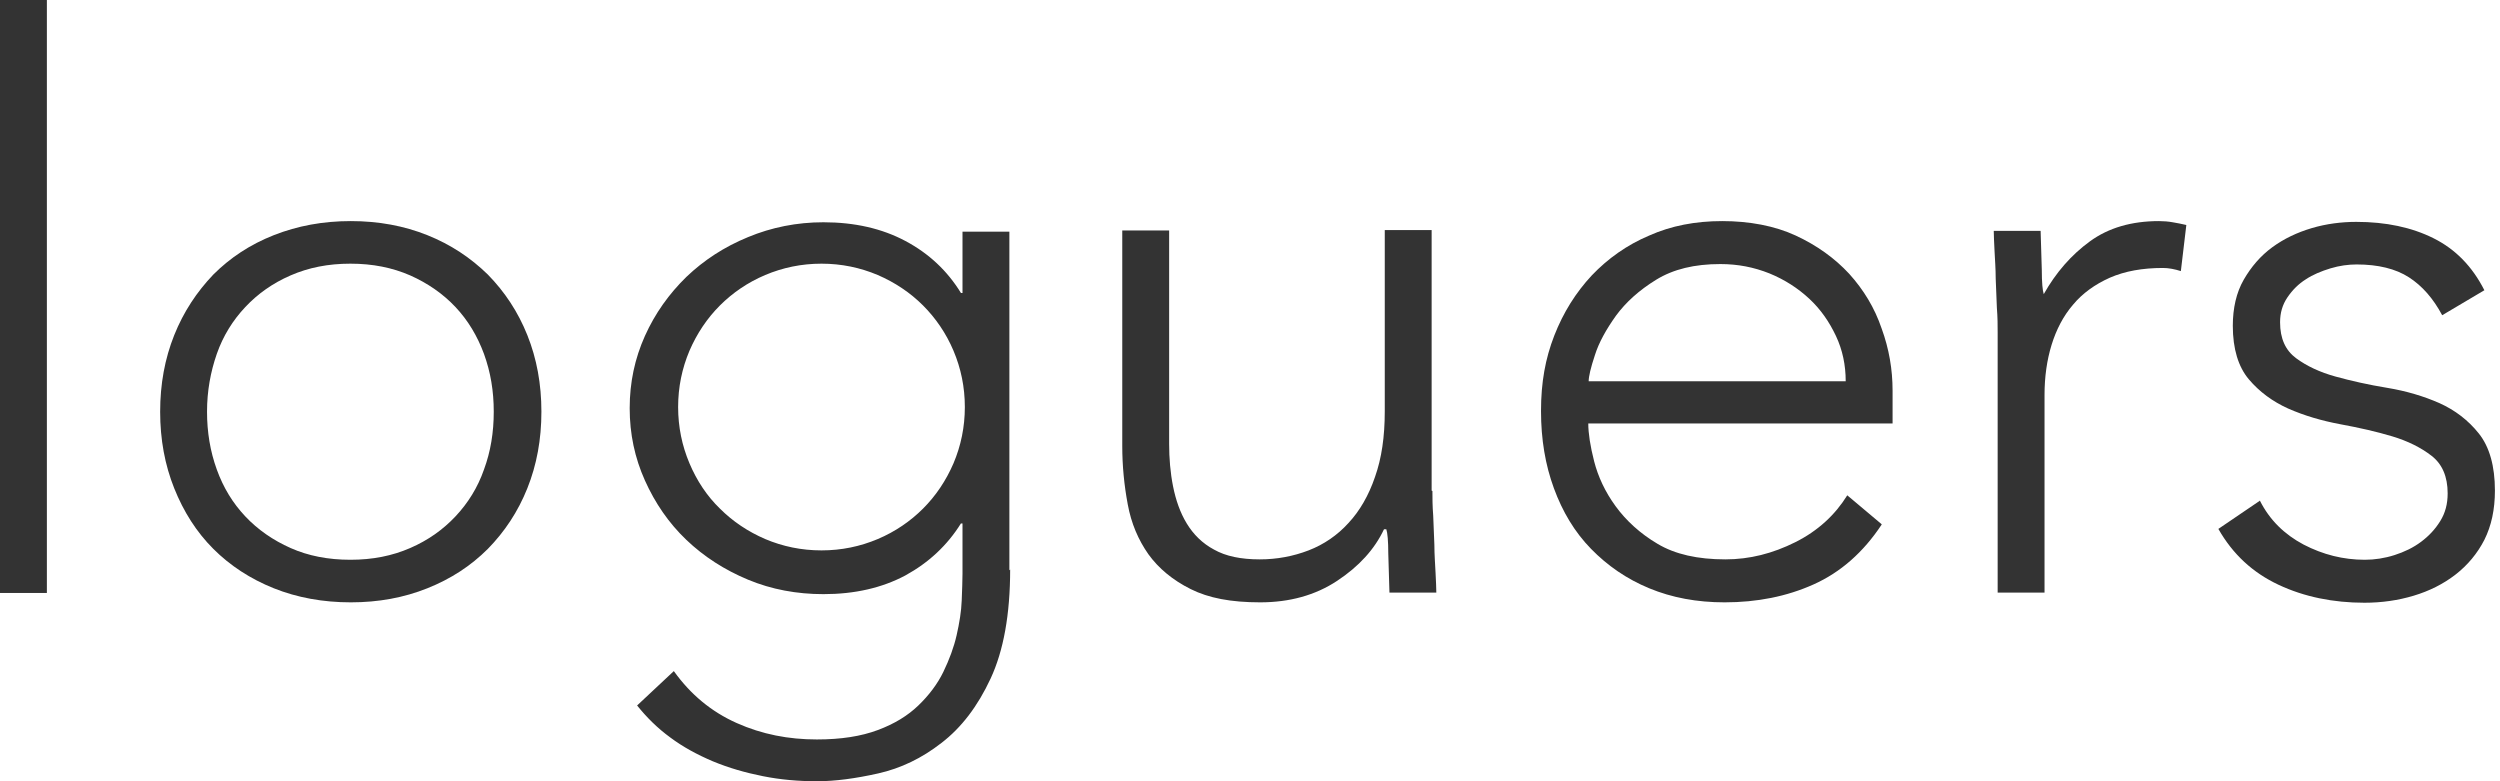
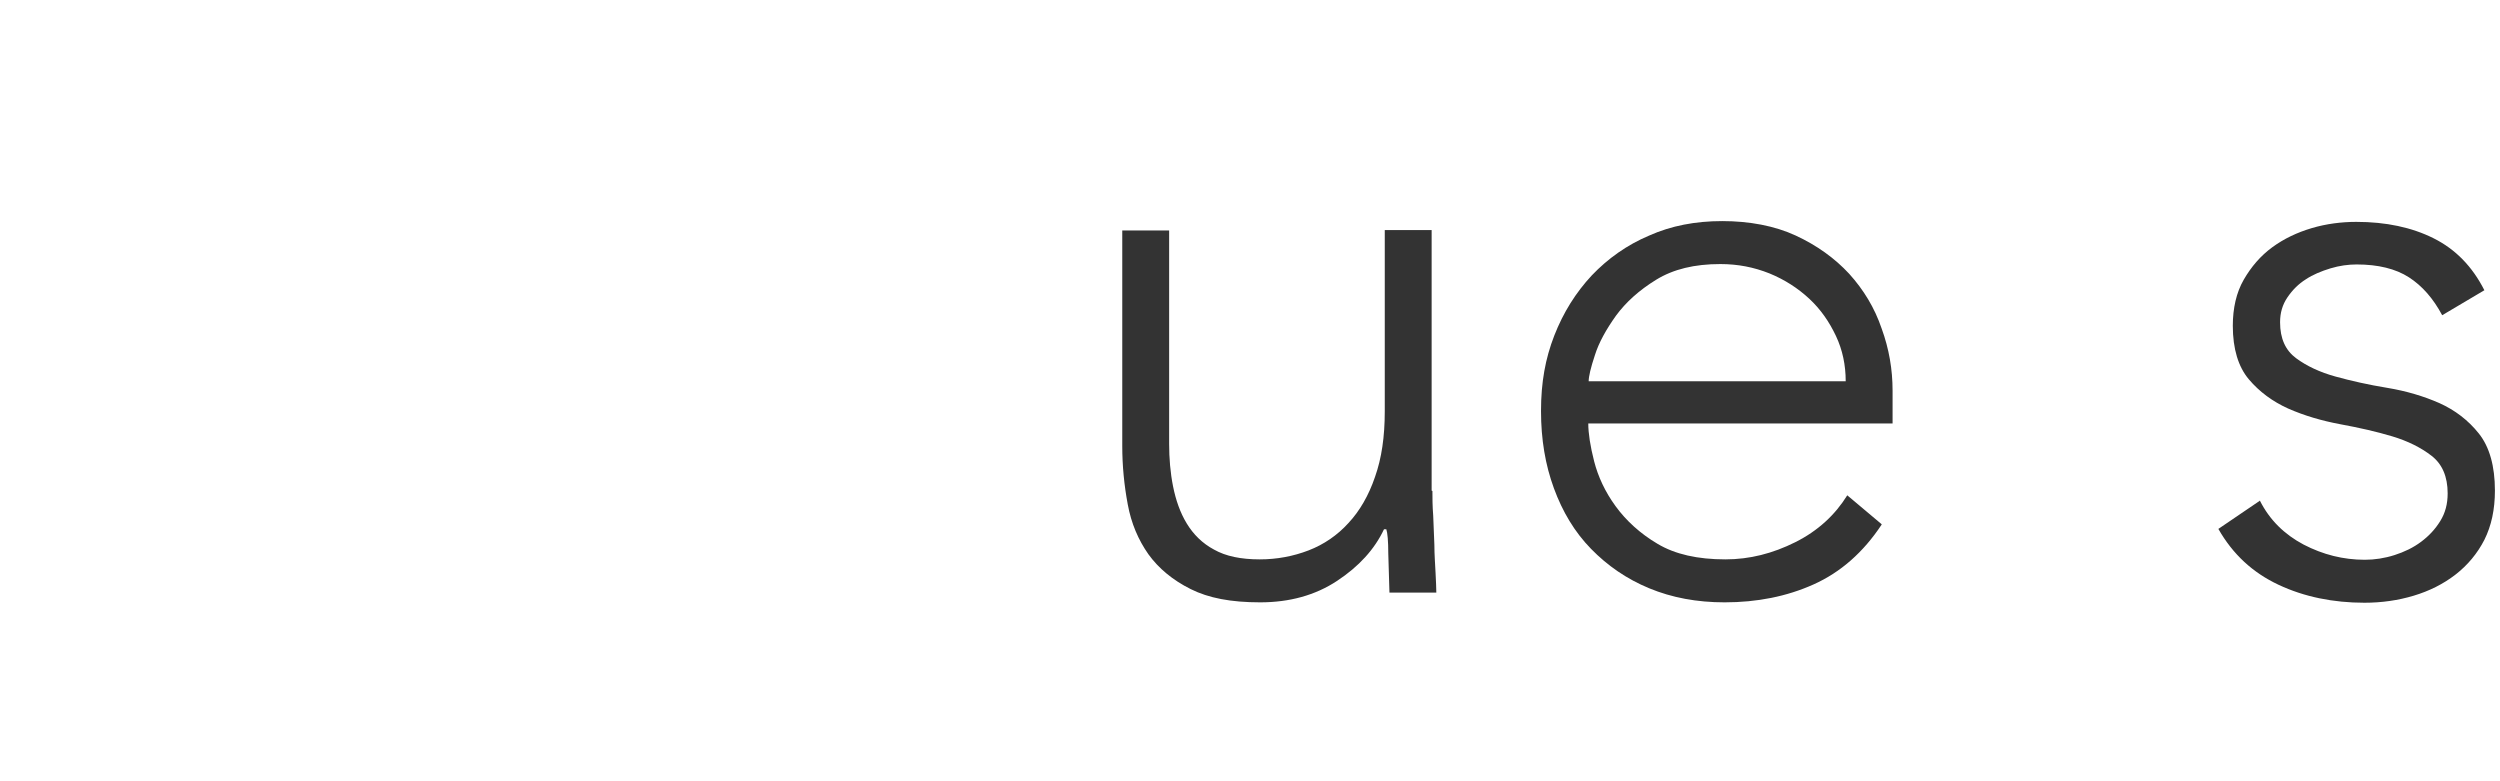
<svg xmlns="http://www.w3.org/2000/svg" id="Graphics" viewBox="0 0 64 20">
  <defs>
    <style>.cls-1{fill:#333;stroke-width:0px;}</style>
  </defs>
-   <path class="cls-1" d="m0,0h1.2v15.18H0V0Z" />
-   <path class="cls-1" d="m4.1,10.54c0-.71.12-1.36.36-1.96.24-.6.58-1.11,1-1.55.43-.43.94-.77,1.55-1.01s1.26-.36,1.97-.36,1.36.12,1.96.36c.6.24,1.11.58,1.55,1.01.43.44.77.95,1.01,1.55.24.6.36,1.25.36,1.96s-.12,1.36-.36,1.96c-.24.6-.58,1.11-1.01,1.55-.44.44-.95.77-1.55,1.01-.6.24-1.25.36-1.96.36s-1.37-.12-1.97-.36c-.6-.24-1.12-.58-1.55-1.01-.43-.43-.76-.95-1-1.55-.24-.6-.36-1.25-.36-1.96Zm1.2,0c0,.52.08,1.01.25,1.48s.41.86.73,1.2c.32.34.71.61,1.16.81.45.2.96.3,1.53.3s1.07-.1,1.53-.3c.46-.2.84-.47,1.16-.81.32-.34.57-.74.73-1.2.17-.46.25-.95.25-1.48s-.08-1.01-.25-1.48c-.17-.46-.41-.86-.73-1.2-.32-.34-.71-.61-1.16-.81-.46-.2-.96-.3-1.53-.3s-1.07.1-1.53.3c-.46.2-.84.47-1.16.81-.32.34-.57.74-.73,1.2s-.25.95-.25,1.48Z" />
-   <path class="cls-1" d="m25.86,14.58c0,1.15-.17,2.08-.5,2.79-.33.71-.75,1.26-1.26,1.65-.5.39-1.04.65-1.62.78-.58.13-1.1.2-1.57.2s-.93-.04-1.38-.13c-.45-.09-.87-.21-1.28-.38-.4-.17-.77-.37-1.09-.61-.33-.24-.61-.52-.85-.82l.94-.88c.43.6.96,1.04,1.61,1.33s1.33.42,2.05.42c.62,0,1.13-.08,1.56-.24s.77-.37,1.04-.63c.27-.26.49-.55.64-.86.15-.31.27-.63.34-.94.07-.31.12-.61.13-.89.01-.28.02-.51.02-.68v-1.29h-.04c-.35.56-.82,1-1.42,1.33-.6.32-1.3.48-2.1.48-.68,0-1.33-.12-1.93-.37-.6-.25-1.13-.59-1.58-1.02-.45-.43-.8-.94-1.06-1.52-.26-.58-.39-1.19-.39-1.85s.13-1.27.39-1.85c.26-.58.62-1.08,1.06-1.51.45-.43.97-.77,1.58-1.02.6-.25,1.25-.38,1.93-.38.8,0,1.5.16,2.1.48.6.32,1.07.76,1.42,1.33h.04v-1.57h1.2v8.67Zm-1.16-4.16c0-.51-.1-.99-.29-1.44-.19-.45-.46-.84-.78-1.16-.33-.33-.72-.59-1.16-.78-.45-.19-.93-.29-1.44-.29s-.99.1-1.44.29c-.45.19-.84.46-1.16.78-.33.33-.59.72-.78,1.16-.19.45-.29.93-.29,1.44s.1.99.29,1.44c.19.45.45.84.78,1.16.33.33.72.59,1.16.78.45.19.93.29,1.44.29s.99-.1,1.44-.29c.45-.19.84-.46,1.16-.78.33-.33.59-.72.78-1.16.19-.45.29-.93.29-1.44Z" />
  <path class="cls-1" d="m36.67,12.57c0,.17,0,.38.02.63.01.25.02.5.03.75,0,.25.02.49.03.71.01.22.02.39.02.51h-1.2c-.01-.35-.02-.68-.03-1,0-.32-.02-.53-.05-.62h-.06c-.24.51-.64.95-1.2,1.32-.56.37-1.22.55-1.97.55s-1.32-.11-1.78-.34c-.46-.23-.82-.53-1.08-.89-.26-.37-.44-.79-.53-1.28-.09-.48-.14-.98-.14-1.49v-5.52h1.2v5.46c0,.37.03.74.1,1.09.07.35.18.67.35.95.17.28.4.51.7.67.3.17.69.25,1.17.25.44,0,.86-.08,1.25-.23.39-.15.74-.39,1.02-.7.29-.31.52-.71.68-1.18.17-.48.25-1.03.25-1.68v-4.64h1.2v6.67Z" />
  <path class="cls-1" d="m48.17,13.43c-.47.71-1.05,1.22-1.74,1.53-.69.31-1.45.46-2.28.46-.71,0-1.35-.12-1.93-.36-.58-.24-1.07-.58-1.49-1.01-.42-.43-.73-.95-.95-1.55-.22-.6-.33-1.25-.33-1.98s.11-1.34.34-1.93c.23-.59.55-1.1.96-1.54.41-.43.9-.78,1.47-1.02.56-.25,1.18-.37,1.87-.37s1.34.12,1.88.37c.54.25,1,.58,1.37.98.37.41.65.87.83,1.4.19.52.28,1.05.28,1.59v.84h-7.79c0,.25.05.58.15.97.1.39.28.78.55,1.15.27.37.63.7,1.07.96.45.27,1.03.4,1.74.4.62,0,1.21-.15,1.79-.44.58-.29,1.02-.7,1.33-1.2l.88.74Zm-.92-3.67c0-.41-.08-.8-.25-1.16-.17-.36-.39-.68-.68-.95-.29-.27-.63-.49-1.02-.65-.4-.16-.81-.24-1.26-.24-.66,0-1.2.13-1.64.4-.44.27-.78.58-1.03.92-.25.35-.44.69-.54,1.01-.11.33-.16.55-.16.67h6.59Z" />
-   <path class="cls-1" d="m51.14,8.51c0-.17,0-.38-.02-.63-.01-.25-.02-.5-.03-.75,0-.25-.02-.49-.03-.71-.01-.22-.02-.39-.02-.51h1.2c.01.35.02.68.03,1,0,.32.02.53.05.62.31-.55.7-1,1.18-1.35.48-.35,1.07-.52,1.77-.52.12,0,.24.01.35.03.11.02.23.04.35.07l-.14,1.18c-.16-.05-.31-.08-.46-.08-.52,0-.97.08-1.36.25-.38.17-.7.4-.94.69-.25.29-.43.64-.55,1.03-.12.39-.18.82-.18,1.28v5.06h-1.2v-6.67Z" />
  <path class="cls-1" d="m57.85,12.81c.25.5.63.87,1.12,1.13.5.26,1.02.39,1.57.39.25,0,.51-.04.76-.12.25-.08.48-.19.68-.34.2-.15.36-.32.49-.53.13-.21.19-.44.19-.71,0-.43-.14-.75-.41-.96-.27-.21-.61-.38-1.01-.5-.4-.12-.84-.22-1.33-.31-.48-.09-.92-.22-1.33-.4-.4-.18-.74-.43-1.01-.75-.27-.32-.41-.78-.41-1.37,0-.45.09-.85.28-1.18.19-.33.43-.61.73-.83.3-.22.64-.38,1.01-.49.37-.11.76-.16,1.14-.16.76,0,1.42.14,1.98.42.56.28.99.72,1.3,1.33l-1.08.64c-.23-.43-.51-.75-.85-.97-.34-.22-.79-.33-1.34-.33-.21,0-.44.03-.67.1-.23.07-.45.16-.63.28-.19.12-.34.27-.47.46-.13.19-.19.4-.19.64,0,.42.14.72.41.92.27.2.61.36,1.01.47.4.11.84.21,1.33.29.48.08.92.21,1.33.39.4.18.74.44,1.01.78.27.34.41.83.41,1.46,0,.48-.09.9-.27,1.26-.18.35-.43.65-.74.89-.31.24-.67.42-1.07.54-.4.12-.82.18-1.26.18-.8,0-1.54-.15-2.2-.46-.66-.31-1.17-.78-1.54-1.43l1.06-.72Z" />
</svg>